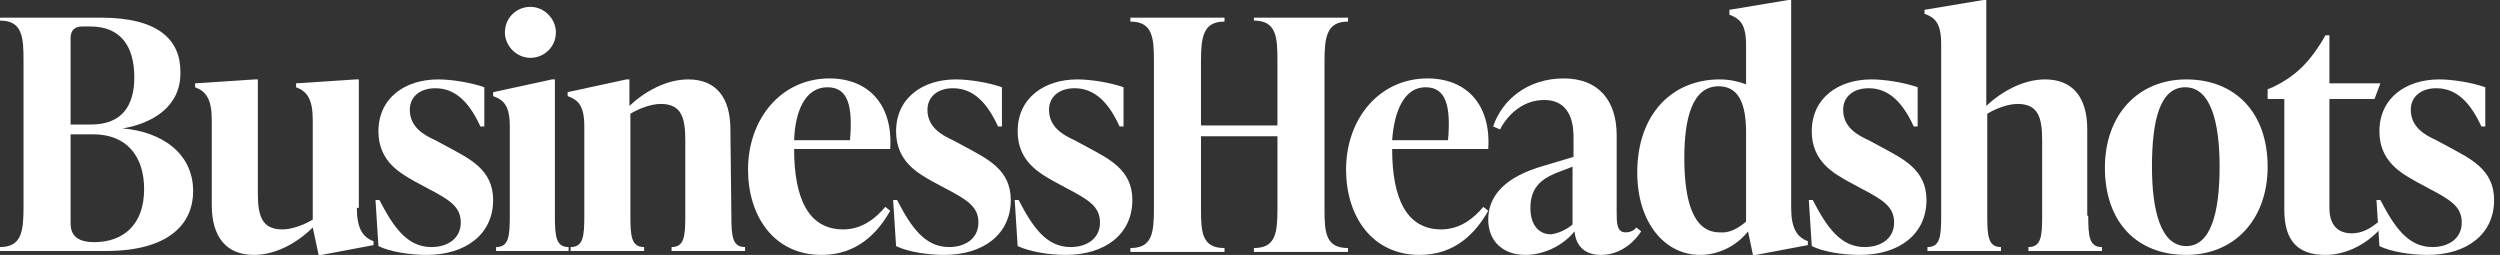
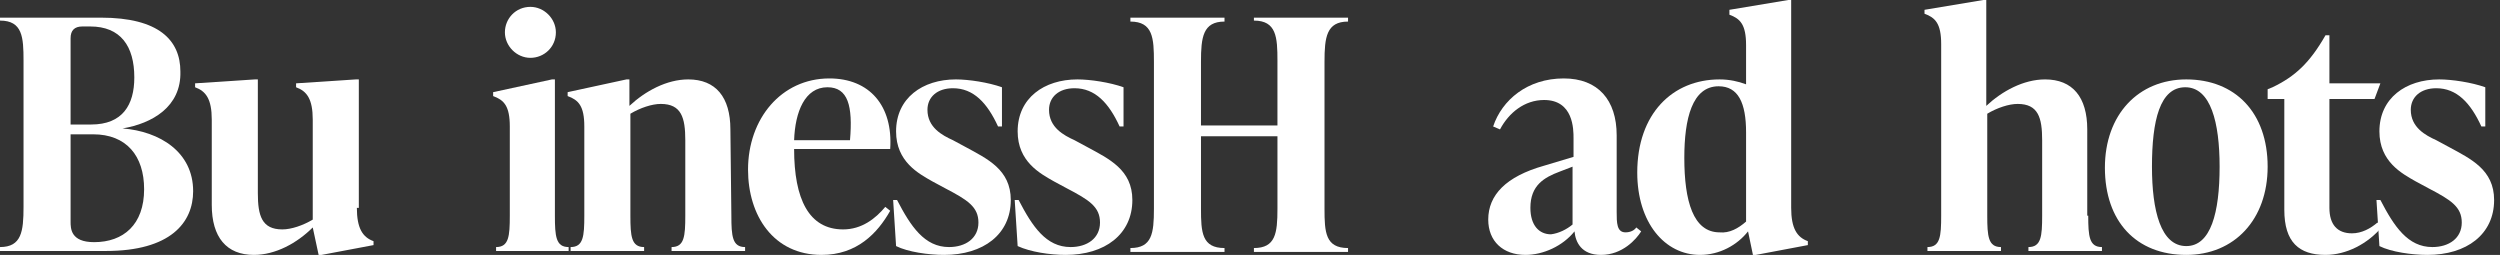
<svg xmlns="http://www.w3.org/2000/svg" version="1.1" id="Layer_1" x="0px" y="0px" viewBox="0 0 255 26" style="enable-background:new 0 0 255 26;" xml:space="preserve">
  <rect x="0" y="0" width="255" height="26" fill="#333333" stroke="none" />
  <style type="text/css">
	.st0{fill:#FFFFFF;}
</style>
  <g>
    <path class="st0" d="M12.5,13.1c3.8,0.3,7.2,2.4,7.2,6.4c0,3.2-2.3,6.1-8.9,6.1H0v-0.4c2.2,0,2.4-1.6,2.4-4.1V6.2   c0-2.4-0.1-4.1-2.4-4.1V1.8h10.3c5.9,0,8.1,2.3,8.1,5.5C18.5,10.9,15.5,12.6,12.5,13.1L12.5,13.1z M8.4,2.7c-0.8,0-1.2,0.4-1.2,1.2   v8.8h2.1c3.2,0,4.4-2,4.4-4.8c0-3.2-1.4-5.2-4.5-5.2C9.2,2.7,8.4,2.7,8.4,2.7z M14.7,19.3c0-3.4-1.8-5.6-5.2-5.6H7.2v8.9   c0,0.7,0,2.1,2.4,2.1C12.6,24.7,14.7,22.9,14.7,19.3z" />
    <path class="st0" d="M36.4,21.2c0,2.1,0.6,3,1.7,3.4V25l-5.3,1h-0.3l-0.6-2.8c-1.6,1.6-3.8,2.8-6,2.8c-2.8,0-4.3-1.8-4.3-5.1v-8.7   c0-2.1-0.6-2.9-1.7-3.3V8.5L26,8.1h0.3v11.6c0,2.3,0.4,3.7,2.5,3.7c0.9,0,2.1-0.4,3.1-1V12.2c0-2.1-0.6-2.9-1.7-3.3V8.5l6.1-0.4   h0.3v13.1H36.4z" />
-     <path class="st0" d="M38.6,25.1l-0.3-4.7h0.4c1.4,2.7,2.8,4.8,5.3,4.8c1.7,0,3-0.9,3-2.5s-1.1-2.3-3.4-3.5l-1.3-0.7   c-1.4-0.8-3.7-2-3.7-5.1c0-3.4,2.7-5.3,6.1-5.3c1.3,0,3.3,0.3,4.7,0.8v4H49C47.9,10.5,46.5,9,44.4,9c-1.6,0-2.6,0.9-2.6,2.2   c0,1.8,1.5,2.6,2.6,3.1l1.3,0.7c2.2,1.2,4.6,2.3,4.6,5.4c0,3.5-2.8,5.6-6.8,5.6C41.9,26,39.8,25.7,38.6,25.1z" />
    <path class="st0" d="M50.6,25.6v-0.4c1.3,0,1.4-1.1,1.4-3.2v-9.1c0-2.1-0.6-2.7-1.7-3.1V9.4l6-1.3h0.3V22c0,2.1,0.1,3.2,1.4,3.2   v0.4H50.6z M51.5,3.3c0-1.4,1.1-2.6,2.6-2.6c1.4,0,2.6,1.2,2.6,2.6c0,1.5-1.2,2.6-2.6,2.6C52.7,5.9,51.5,4.7,51.5,3.3z" />
    <path class="st0" d="M74.6,22c0,2.1,0.1,3.2,1.4,3.2v0.4h-7.5v-0.4c1.3,0,1.4-1.1,1.4-3.2v-7.7c0-2.3-0.4-3.7-2.5-3.7   c-0.9,0-2.1,0.4-3.1,1V22c0,2.1,0.1,3.2,1.4,3.2v0.4h-7.5v-0.4c1.3,0,1.4-1.1,1.4-3.2v-9.1c0-2.1-0.6-2.7-1.7-3.1V9.4l6-1.3h0.3   v2.7c1.6-1.5,3.8-2.7,6-2.7c2.8,0,4.3,1.8,4.3,5.1L74.6,22L74.6,22z" />
    <path class="st0" d="M90.8,21.5c-1.3,2.3-3.4,4.5-7,4.5c-4.9,0-7.5-4-7.5-8.7c0-5.2,3.4-9.3,8.3-9.3c4.1,0,6.5,2.8,6.2,7.2H81   c0,5.1,1.5,8.2,5,8.2c1.9,0,3.3-1.1,4.3-2.3L90.8,21.5z M81,14.3h5.7c0.3-3.5-0.2-5.4-2.3-5.4C82.1,8.9,81.1,11.4,81,14.3z" />
    <path class="st0" d="M91.4,25.1l-0.3-4.7h0.4c1.4,2.7,2.8,4.8,5.3,4.8c1.7,0,3-0.9,3-2.5s-1.1-2.3-3.4-3.5l-1.3-0.7   c-1.4-0.8-3.7-2-3.7-5.1c0-3.4,2.7-5.3,6.1-5.3c1.3,0,3.3,0.3,4.7,0.8v4h-0.4c-1.1-2.4-2.5-3.9-4.6-3.9c-1.6,0-2.6,0.9-2.6,2.2   c0,1.8,1.5,2.6,2.6,3.1l1.3,0.7c2.2,1.2,4.6,2.3,4.6,5.4c0,3.5-2.8,5.6-6.8,5.6C94.7,26,92.6,25.7,91.4,25.1z" />
    <path class="st0" d="M103.8,25.1l-0.3-4.7h0.4c1.4,2.7,2.8,4.8,5.3,4.8c1.7,0,3-0.9,3-2.5s-1.1-2.3-3.4-3.5l-1.3-0.7   c-1.4-0.8-3.7-2-3.7-5.1c0-3.4,2.7-5.3,6.1-5.3c1.3,0,3.3,0.3,4.7,0.8v4h-0.4c-1.1-2.4-2.5-3.9-4.6-3.9c-1.6,0-2.6,0.9-2.6,2.2   c0,1.8,1.5,2.6,2.6,3.1l1.3,0.7c2.2,1.2,4.6,2.3,4.6,5.4c0,3.5-2.8,5.6-6.8,5.6C107.1,26,105.1,25.7,103.8,25.1z" />
    <path class="st0" d="M137.5,2.2c-2.2,0-2.4,1.6-2.4,4.1v15c0,2.4,0.1,4,2.4,4v0.4h-9.6v-0.4c2.2,0,2.4-1.5,2.4-4v-7.4h-7.8v7.4   c0,2.4,0.1,4,2.4,4v0.4h-9.6v-0.4c2.2,0,2.4-1.5,2.4-4v-15c0-2.4-0.1-4.1-2.4-4.1V1.8h9.6v0.4c-2.2,0-2.4,1.6-2.4,4.1v6.5h7.8V6.2   c0-2.4-0.1-4.1-2.4-4.1V1.8h9.6V2.2z" />
-     <path class="st0" d="M151.8,21.5c-1.3,2.3-3.4,4.5-7,4.5c-4.9,0-7.5-4-7.5-8.7c0-5.2,3.4-9.3,8.3-9.3c4.1,0,6.5,2.8,6.2,7.2H142   c0,5.1,1.5,8.2,5,8.2c1.9,0,3.3-1.1,4.3-2.3L151.8,21.5z M142,14.3h5.7c0.3-3.5-0.2-5.4-2.3-5.4C143.2,8.9,142.2,11.4,142,14.3z" />
    <path class="st0" d="M167.4,23.6c-0.5,0.8-1.9,2.4-4.1,2.4c-2,0-2.6-1.3-2.7-2.4c-1.2,1.5-3.2,2.4-5,2.4c-2.3,0-3.8-1.4-3.8-3.6   c0-2.5,1.8-4.4,5.7-5.5l3-0.9v-1.9c0-0.9,0-3.9-3-3.9c-2,0-3.6,1.3-4.5,3l-0.7-0.3c0.9-2.7,3.5-4.9,7.2-4.9c3.5,0,5.4,2.2,5.4,5.8   v7.8c0,1.1,0,2.1,0.9,2.1c0.5,0,0.9-0.2,1.1-0.5L167.4,23.6z M160.4,22.9V17l-1.3,0.5c-1.6,0.6-3,1.4-3,3.7c0,1.8,0.9,2.7,2.1,2.7   C159,23.8,159.8,23.4,160.4,22.9z" />
    <path class="st0" d="M182.7,21.2c0,2.1,0.6,3,1.7,3.4V25l-5.3,1h-0.3l-0.5-2.4c-1.1,1.4-2.9,2.4-4.9,2.4c-3.6,0-6.4-3.3-6.4-8.4   c0-6,3.6-9.5,8.4-9.5c1,0,1.9,0.2,2.7,0.5v-4c0-2.1-0.6-2.7-1.7-3.1V1l6-1h0.3V21.2z M178.1,22.6v-9.1c0-3-0.8-4.7-2.8-4.7   c-2.7,0-3.5,3.3-3.5,7.3c0,4.4,0.9,7.6,3.6,7.6C176.4,23.8,177.3,23.3,178.1,22.6z" />
-     <path class="st0" d="M184.8,25.1l-0.3-4.7h0.4c1.4,2.7,2.8,4.8,5.3,4.8c1.7,0,3-0.9,3-2.5s-1.1-2.3-3.4-3.5l-1.3-0.7   c-1.4-0.8-3.7-2-3.7-5.1c0-3.4,2.7-5.3,6.1-5.3c1.3,0,3.3,0.3,4.7,0.8v4h-0.4c-1.1-2.4-2.5-3.9-4.6-3.9c-1.6,0-2.6,0.9-2.6,2.2   c0,1.8,1.5,2.6,2.6,3.1l1.3,0.7c2.2,1.2,4.6,2.3,4.6,5.4c0,3.5-2.8,5.6-6.8,5.6C188,26,186,25.7,184.8,25.1z" />
    <path class="st0" d="M213,22c0,2.1,0.1,3.2,1.4,3.2v0.4h-7.5v-0.4c1.3,0,1.4-1.1,1.4-3.2v-7.7c0-2.3-0.4-3.7-2.5-3.7   c-0.9,0-2.1,0.4-3.1,1V22c0,2.1,0.1,3.2,1.4,3.2v0.4h-7.5v-0.4c1.3,0,1.4-1.1,1.4-3.2V4.5c0-2.1-0.6-2.7-1.7-3.1V1l6-1h0.3v10.8   c1.6-1.5,3.8-2.7,6-2.7c2.8,0,4.3,1.8,4.3,5.1V22H213z" />
    <path class="st0" d="M214.7,17.1c0-5.4,3.4-9,8.3-9c5,0,8.3,3.4,8.3,8.9c0,5.4-3.4,9-8.3,9C217.9,26,214.7,22.6,214.7,17.1z    M226.4,17c0-4.5-0.9-8.1-3.5-8.1s-3.4,3.4-3.4,8.1c0,4.5,0.9,8.1,3.5,8.1C225.5,25.1,226.4,21.7,226.4,17z" />
    <path class="st0" d="M243,23.1c-1.5,1.8-3.7,2.9-5.8,2.9c-2.7,0-4.2-1.3-4.2-4.6V10.1h-1.7v-1l0.5-0.2c2.3-1.1,3.8-2.5,5.4-5.3h0.4   v4.9h5.2l-0.6,1.6h-4.6v11.1c0,1.7,0.8,2.6,2.3,2.6c1,0,1.9-0.5,2.6-1.1L243,23.1z" />
    <path class="st0" d="M242.7,25.1l-0.3-4.7h0.4c1.4,2.7,2.8,4.8,5.3,4.8c1.7,0,3-0.9,3-2.5s-1.1-2.3-3.4-3.5l-1.3-0.7   c-1.4-0.8-3.7-2-3.7-5.1c0-3.4,2.7-5.3,6.1-5.3c1.3,0,3.3,0.3,4.7,0.8v4h-0.4c-1.1-2.4-2.5-3.9-4.6-3.9c-1.6,0-2.6,0.9-2.6,2.2   c0,1.8,1.5,2.6,2.6,3.1l1.3,0.7c2.2,1.2,4.6,2.3,4.6,5.4c0,3.5-2.8,5.6-6.8,5.6C246,26,243.9,25.7,242.7,25.1z" />
  </g>
</svg>